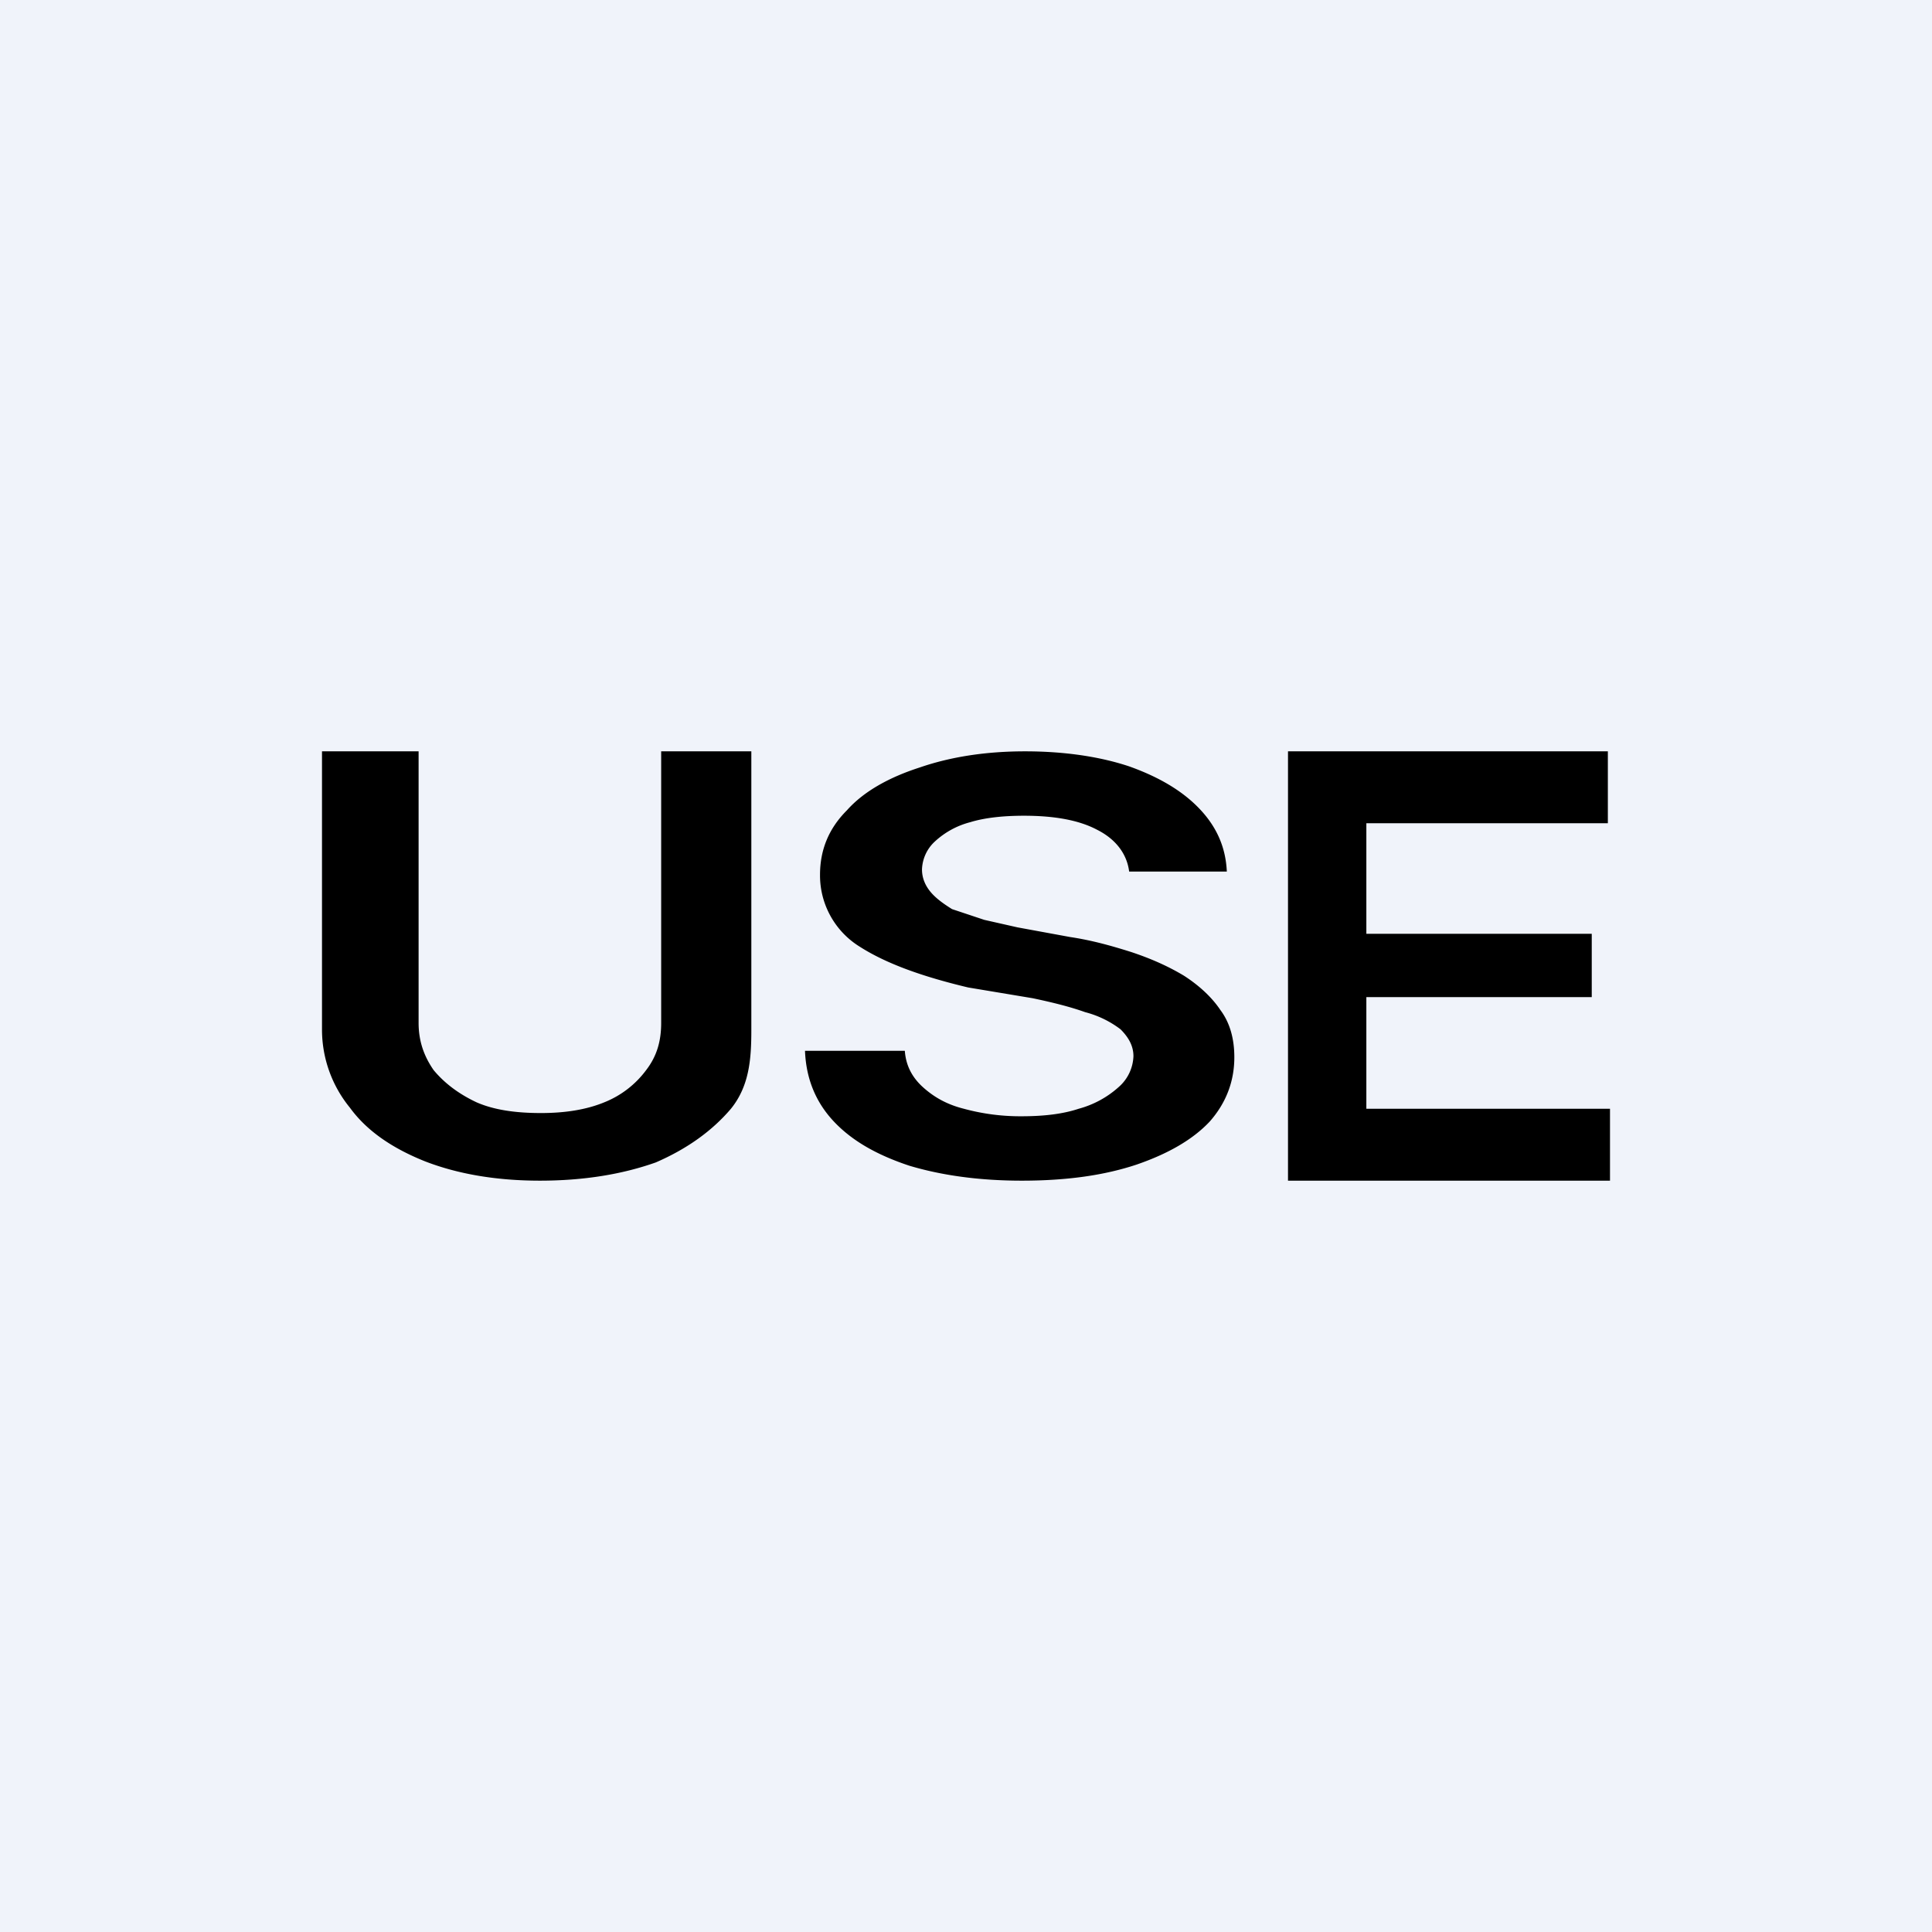
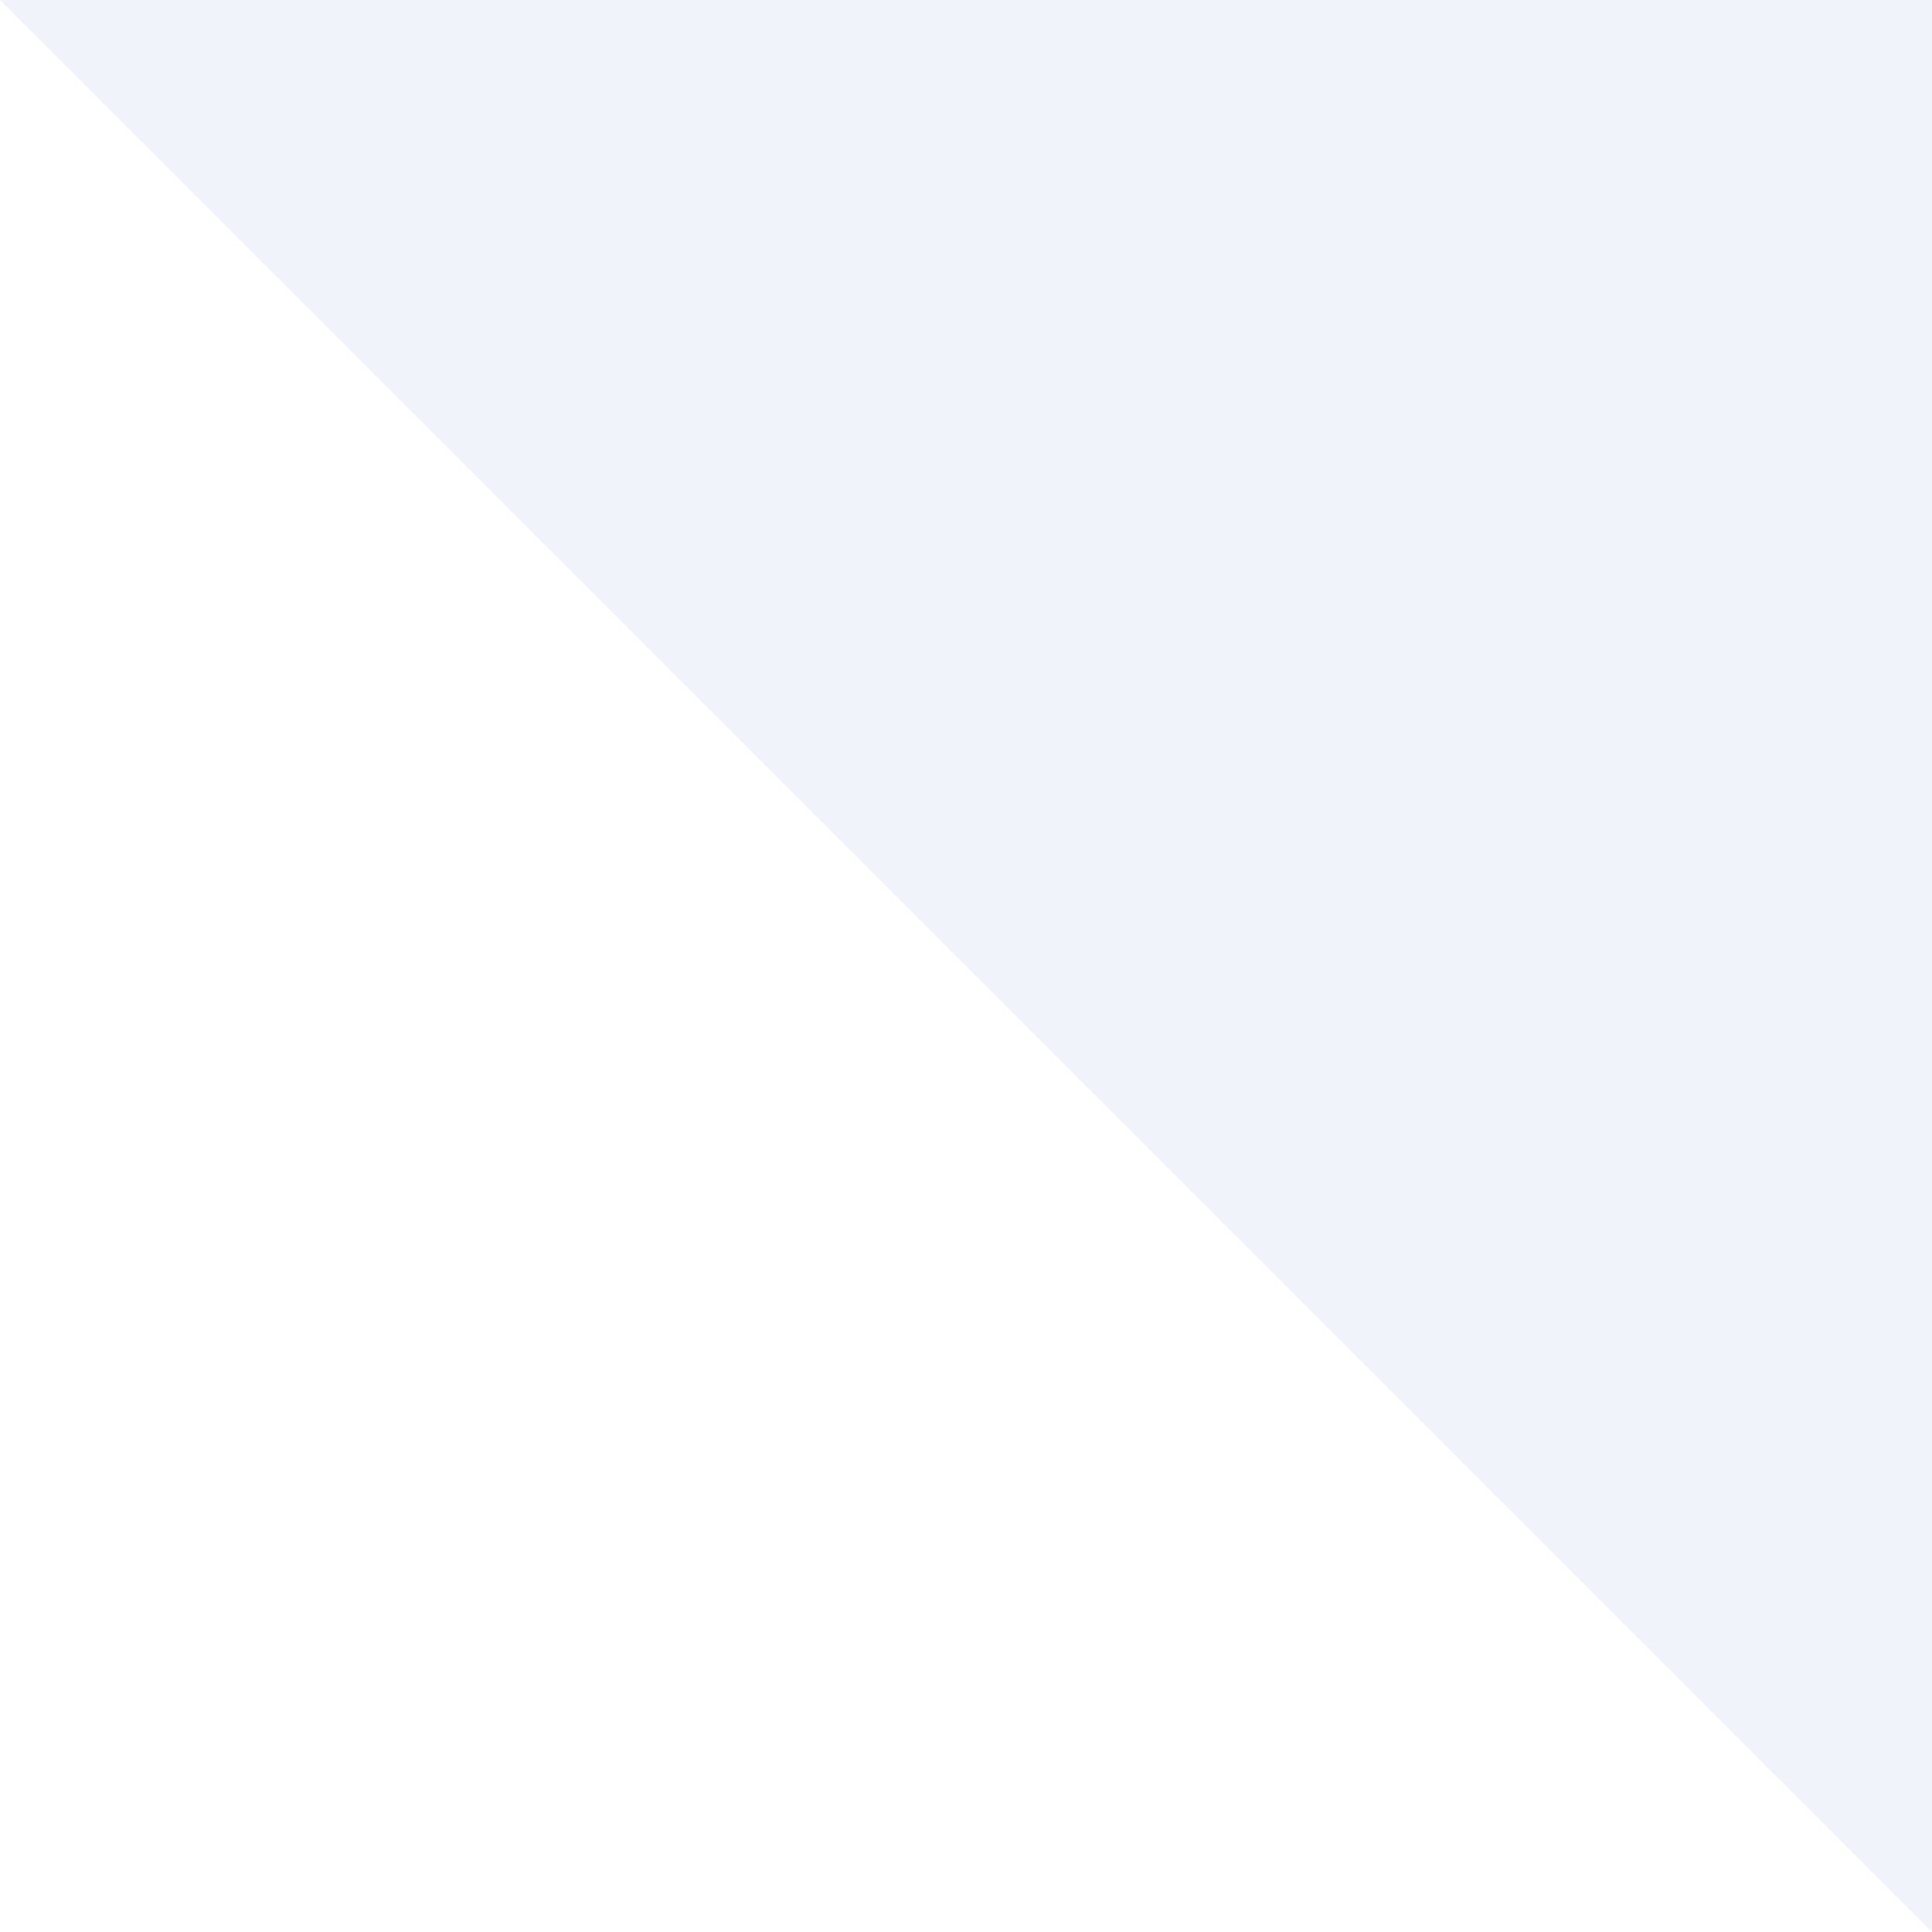
<svg xmlns="http://www.w3.org/2000/svg" width="18" height="18" viewBox="0 0 18 18">
-   <path fill="#F0F3FA" d="M0 0h18v18H0z" />
-   <path d="M12 11V7h2.98v.67h-2.25V8.7h2.1v.59h-2.1v1.04H15V11h-3ZM10.52 8.12c-.02-.16-.12-.3-.3-.39-.17-.09-.4-.13-.68-.13-.2 0-.37.02-.5.06a.77.77 0 0 0-.33.18.37.37 0 0 0-.12.26c0 .08.03.15.08.21s.12.11.2.16l.3.1.31.07.49.09c.2.03.38.08.57.14.18.06.34.13.49.22.14.09.26.2.34.32.09.12.13.27.13.44 0 .23-.08.43-.23.6-.16.17-.39.3-.68.4-.3.1-.65.15-1.07.15-.4 0-.75-.05-1.05-.14-.3-.1-.53-.23-.7-.41-.17-.18-.26-.4-.27-.66h.93c.01.14.07.25.17.34.1.09.22.16.38.2a2 2 0 0 0 .54.07c.2 0 .38-.02.53-.07a.91.91 0 0 0 .37-.2.4.4 0 0 0 .14-.29c0-.1-.05-.18-.12-.25a.93.93 0 0 0-.33-.16c-.14-.05-.3-.09-.49-.13l-.6-.1c-.42-.1-.76-.22-1.01-.38a.78.78 0 0 1-.37-.67c0-.23.08-.43.25-.6.16-.18.4-.31.68-.4.29-.1.62-.15.98-.15.37 0 .7.05.97.14.28.1.5.23.66.4.16.17.24.36.25.58h-.91ZM6.16 7H7v2.6c0 .27-.02.52-.19.73-.17.2-.4.37-.7.5-.31.11-.67.17-1.08.17-.4 0-.76-.06-1.07-.18-.3-.12-.54-.28-.7-.5A1.15 1.15 0 0 1 3 9.6V7h.9v2.53c0 .17.05.31.14.44.1.12.23.22.4.3.16.07.36.1.6.1.22 0 .42-.03.59-.1a.9.9 0 0 0 .39-.3c.1-.13.14-.27.14-.44V7Z" />
+   <path fill="#F0F3FA" d="M0 0h18v18z" />
</svg>